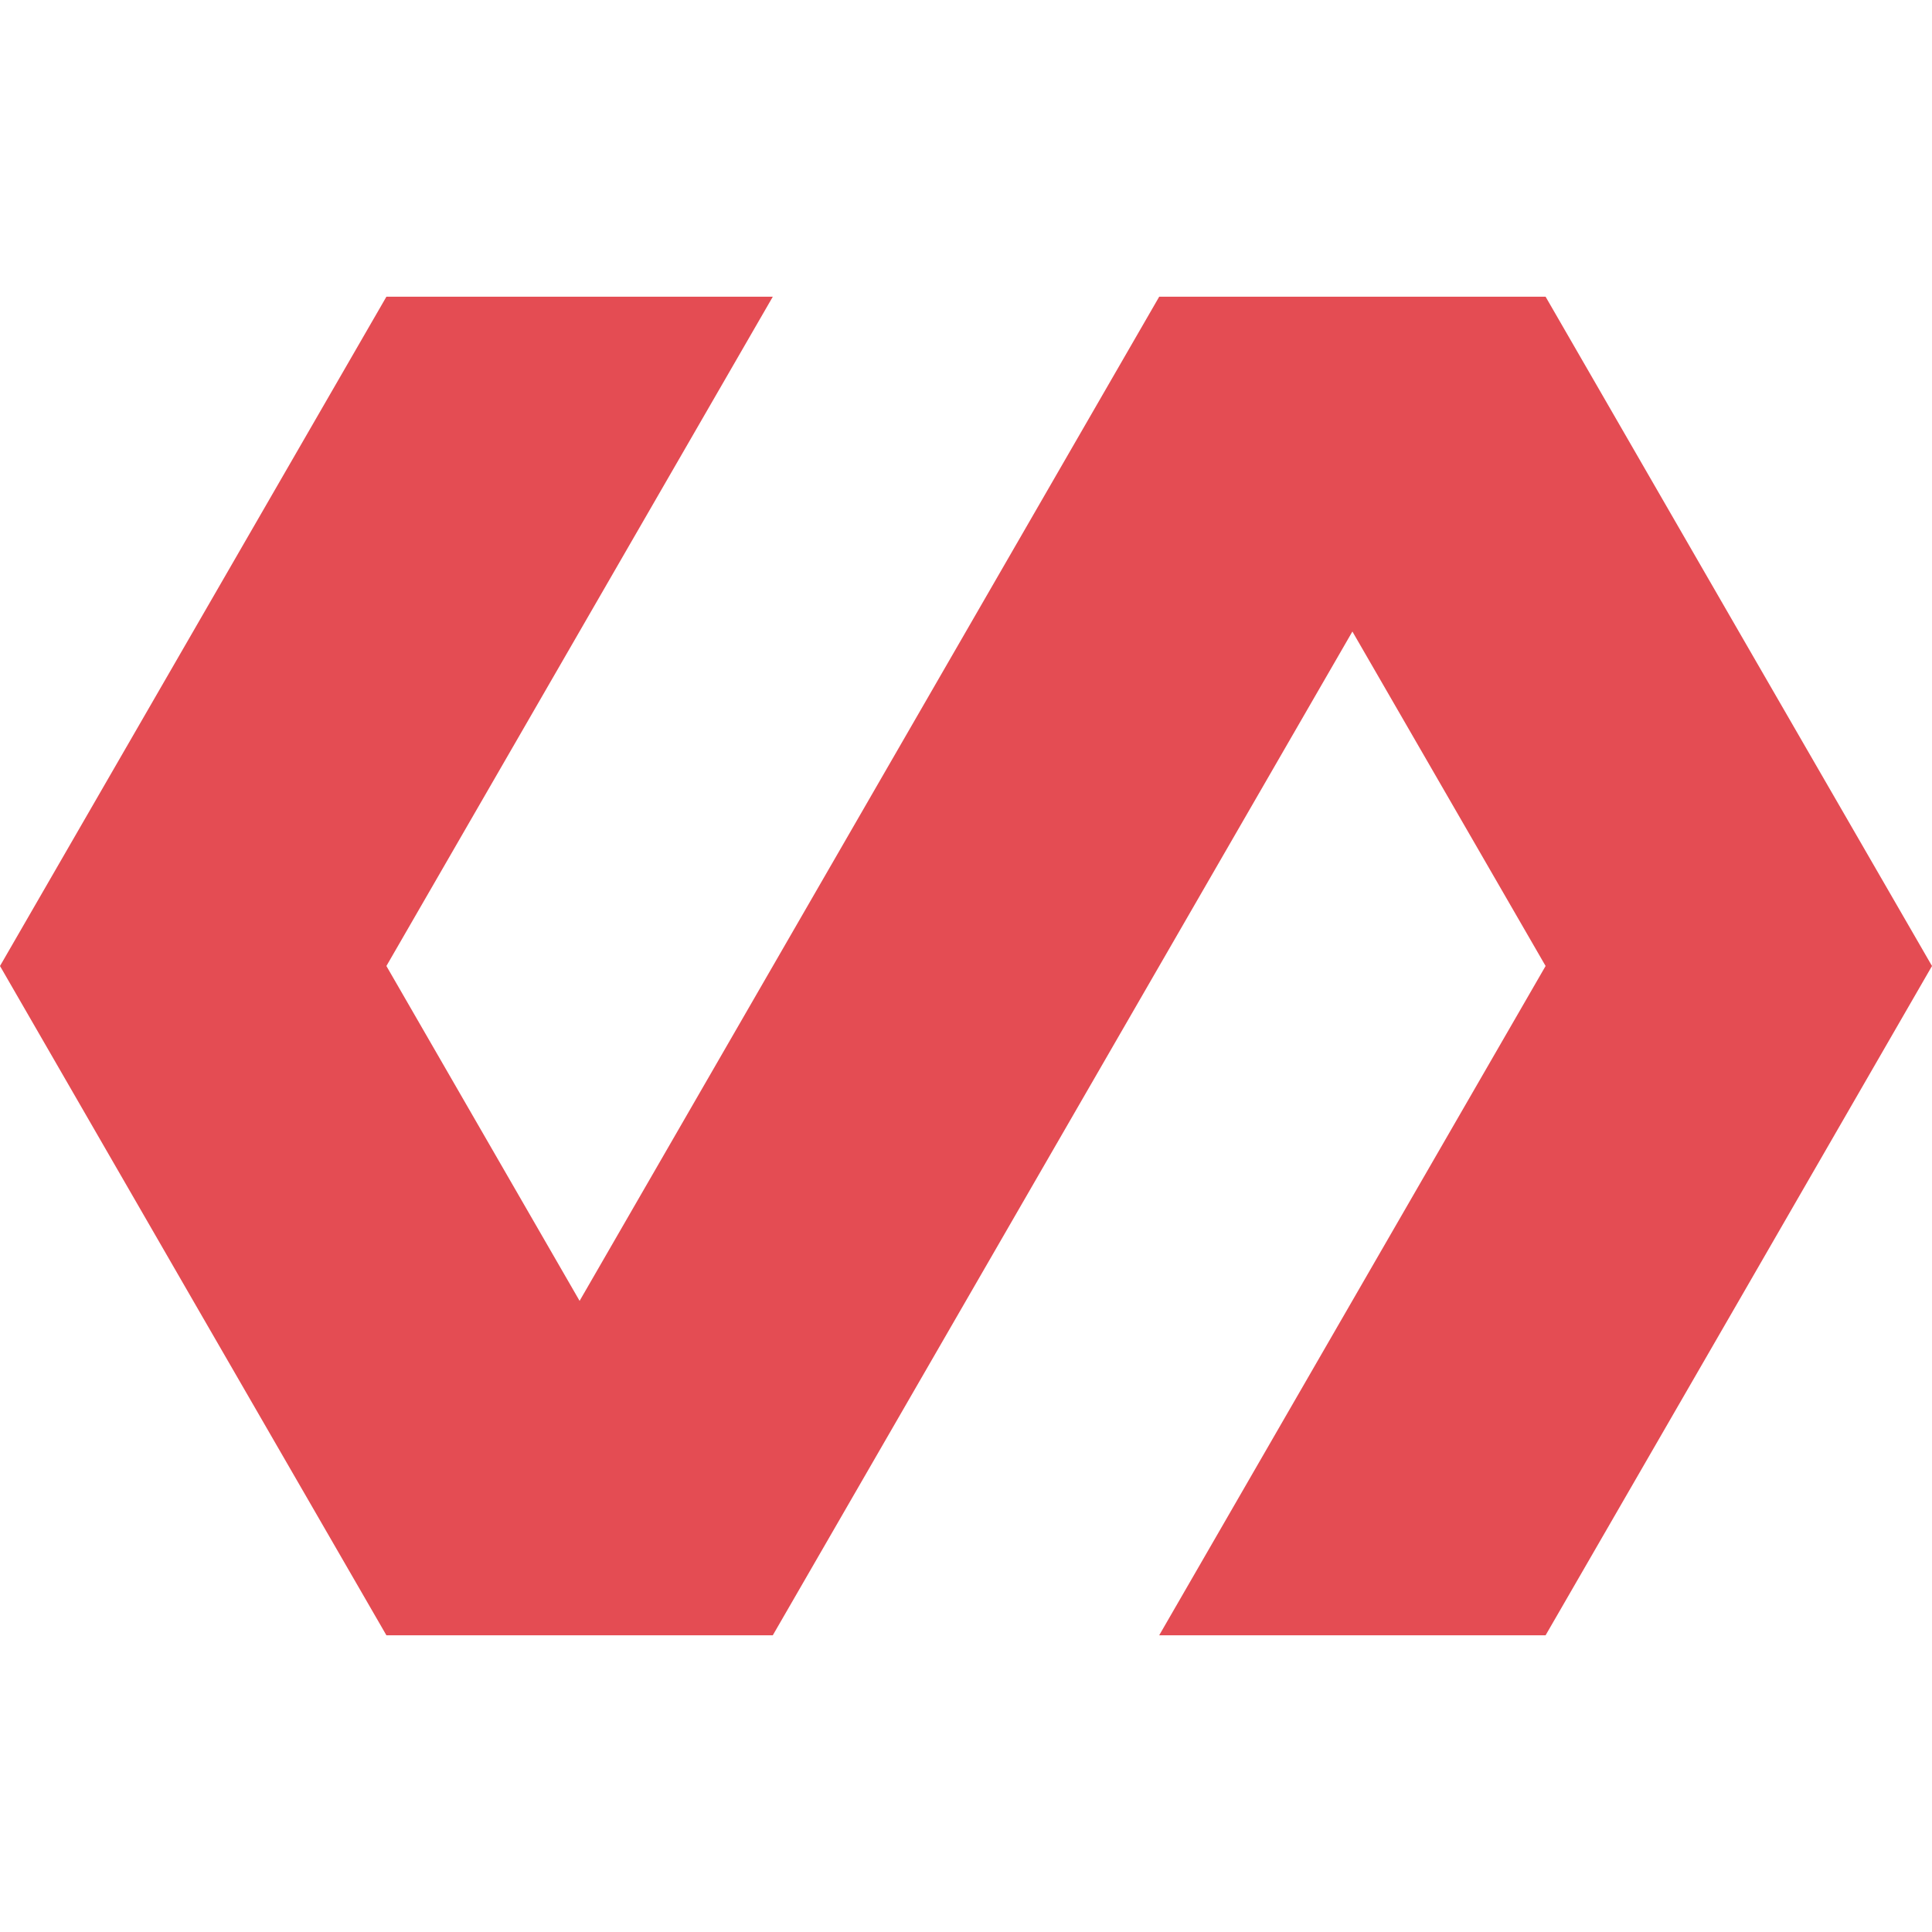
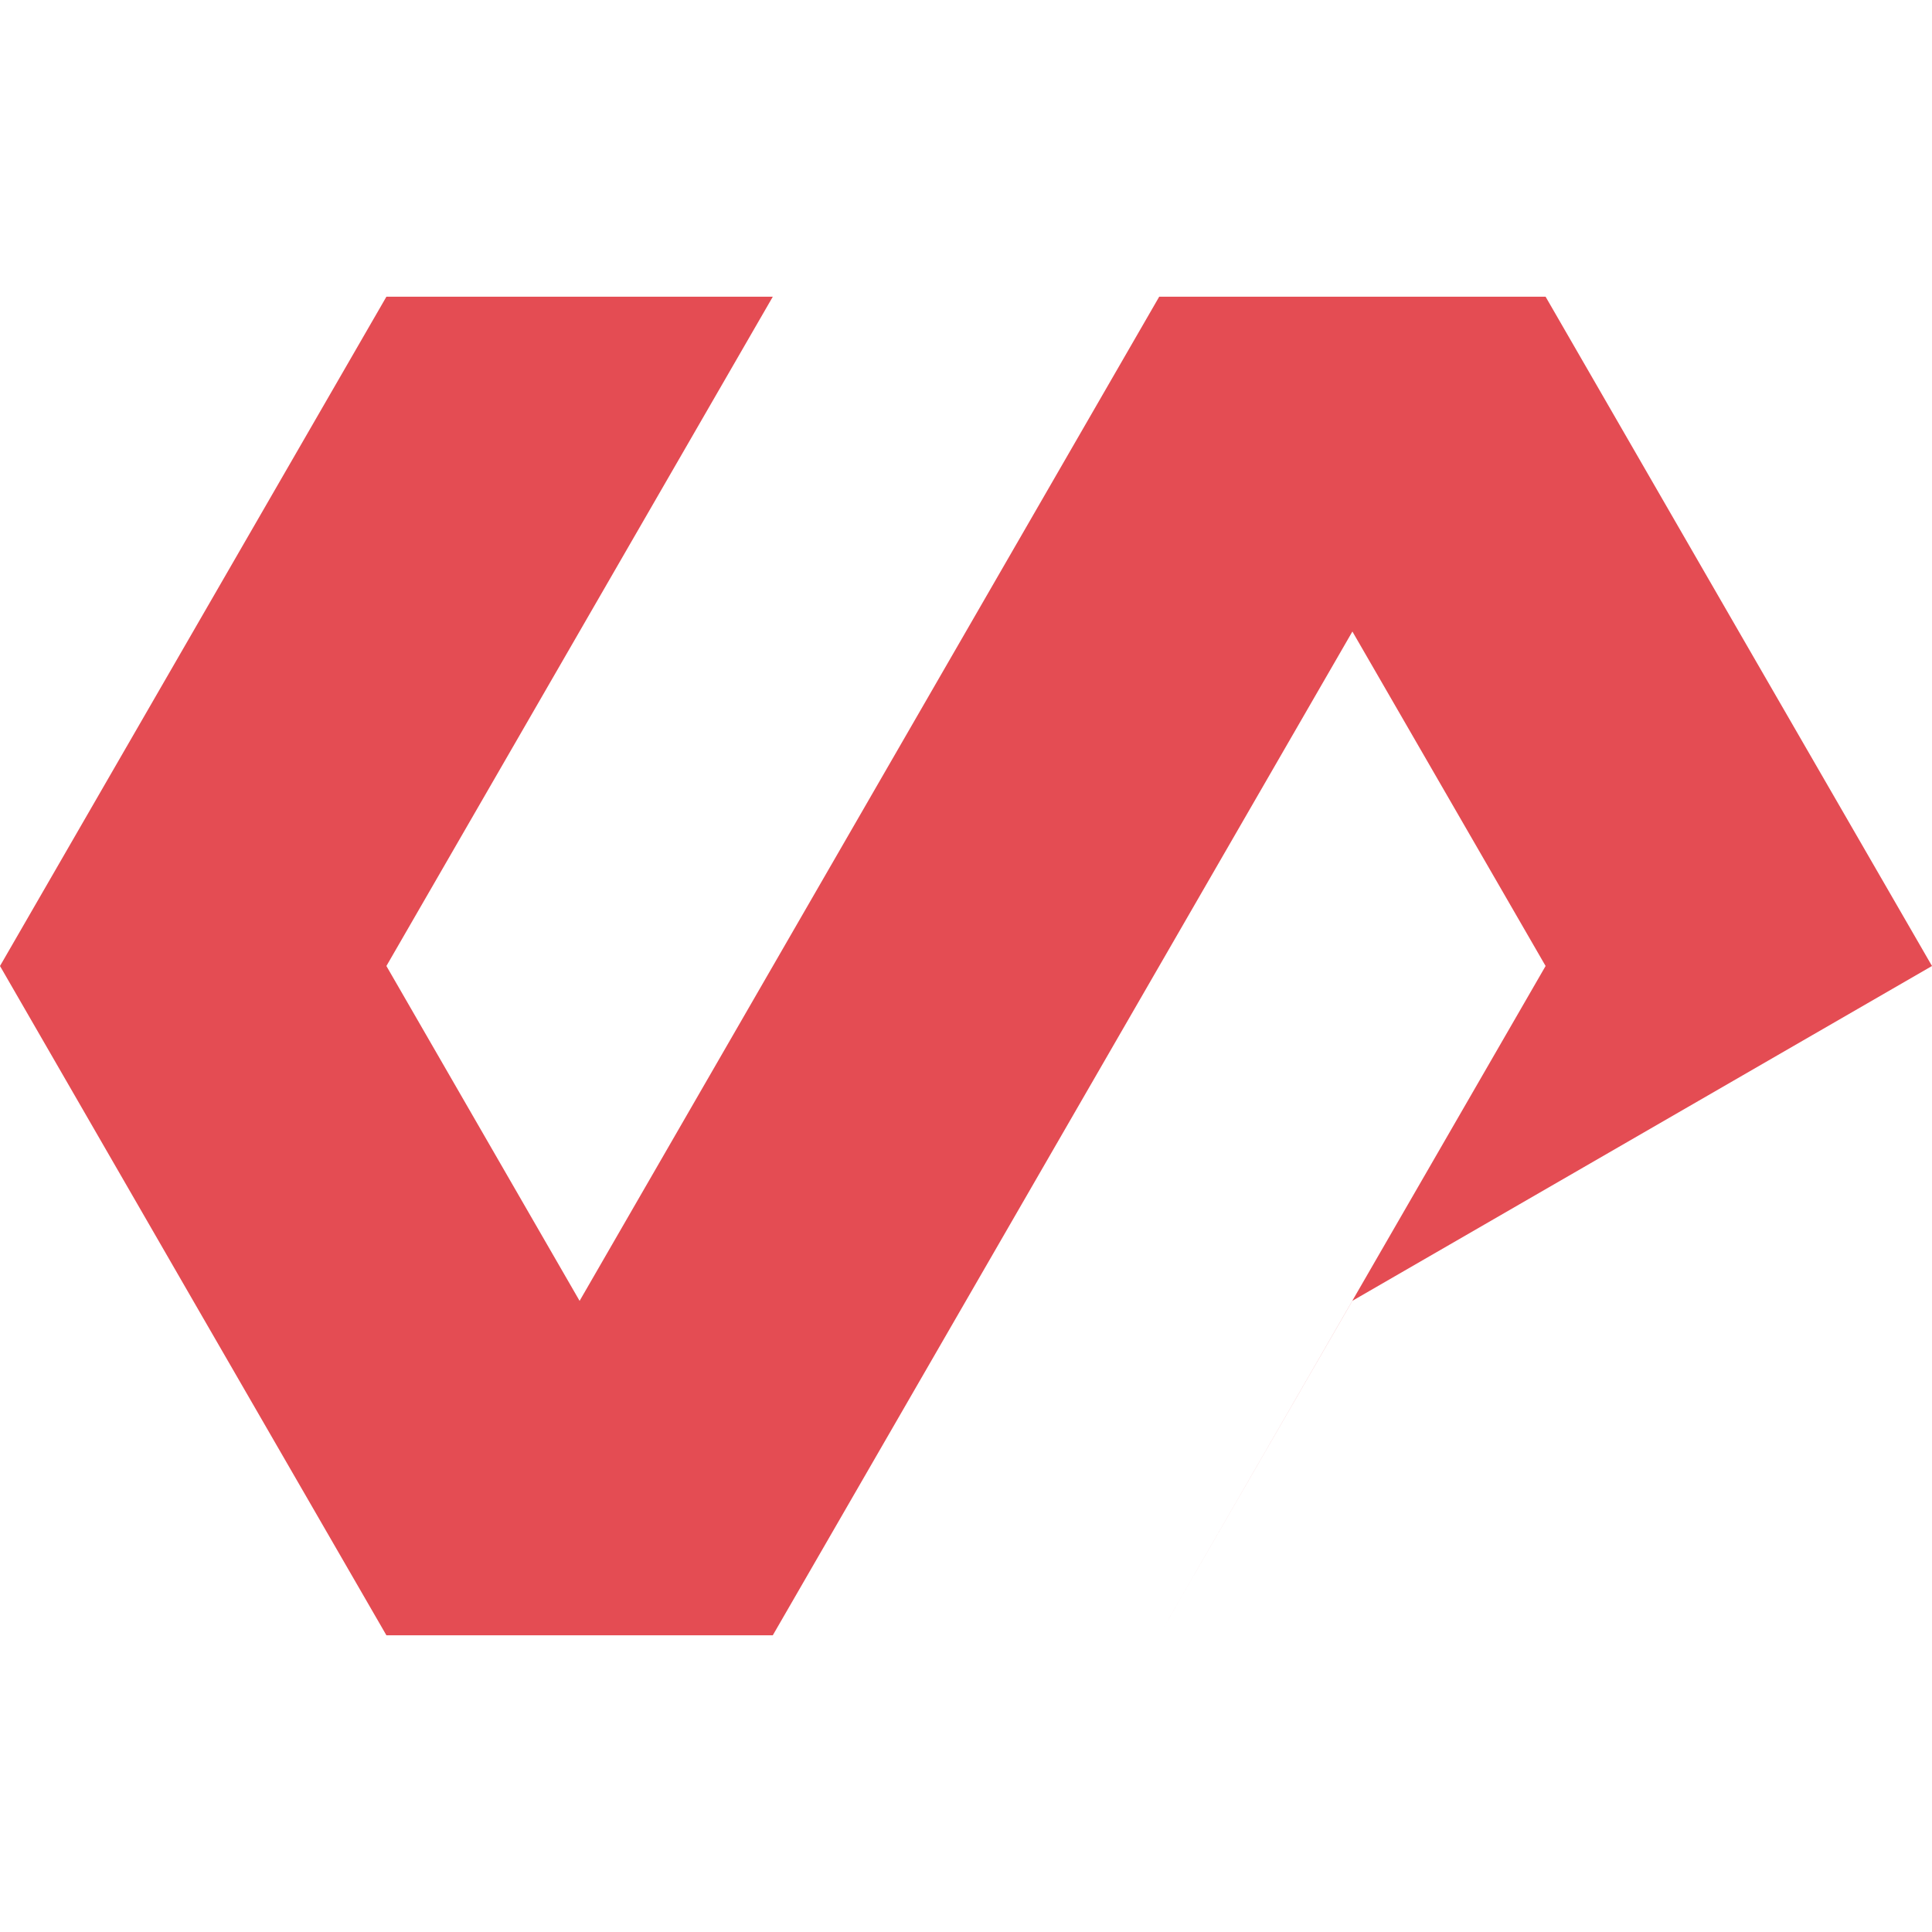
<svg xmlns="http://www.w3.org/2000/svg" role="img" width="32px" height="32px" viewBox="0 0 24 24">
  <title>Polymer Project</title>
-   <path fill="#e44c53" d="M14.4 3.686L7.2 16.16 4.8 12l4.8-8.314H4.8L0 12l2.4 4.159 2.4 4.155h4.8l7.2-12.469L19.2 12l-4.8 8.314h4.8l2.4-4.155L24 12l-2.4-4.155-2.4-4.159Z" />
+   <path fill="#e44c53" d="M14.4 3.686L7.2 16.16 4.8 12l4.8-8.314H4.8L0 12l2.4 4.159 2.4 4.155h4.8l7.2-12.469L19.2 12l-4.8 8.314l2.4-4.155L24 12l-2.4-4.155-2.4-4.159Z" />
</svg>